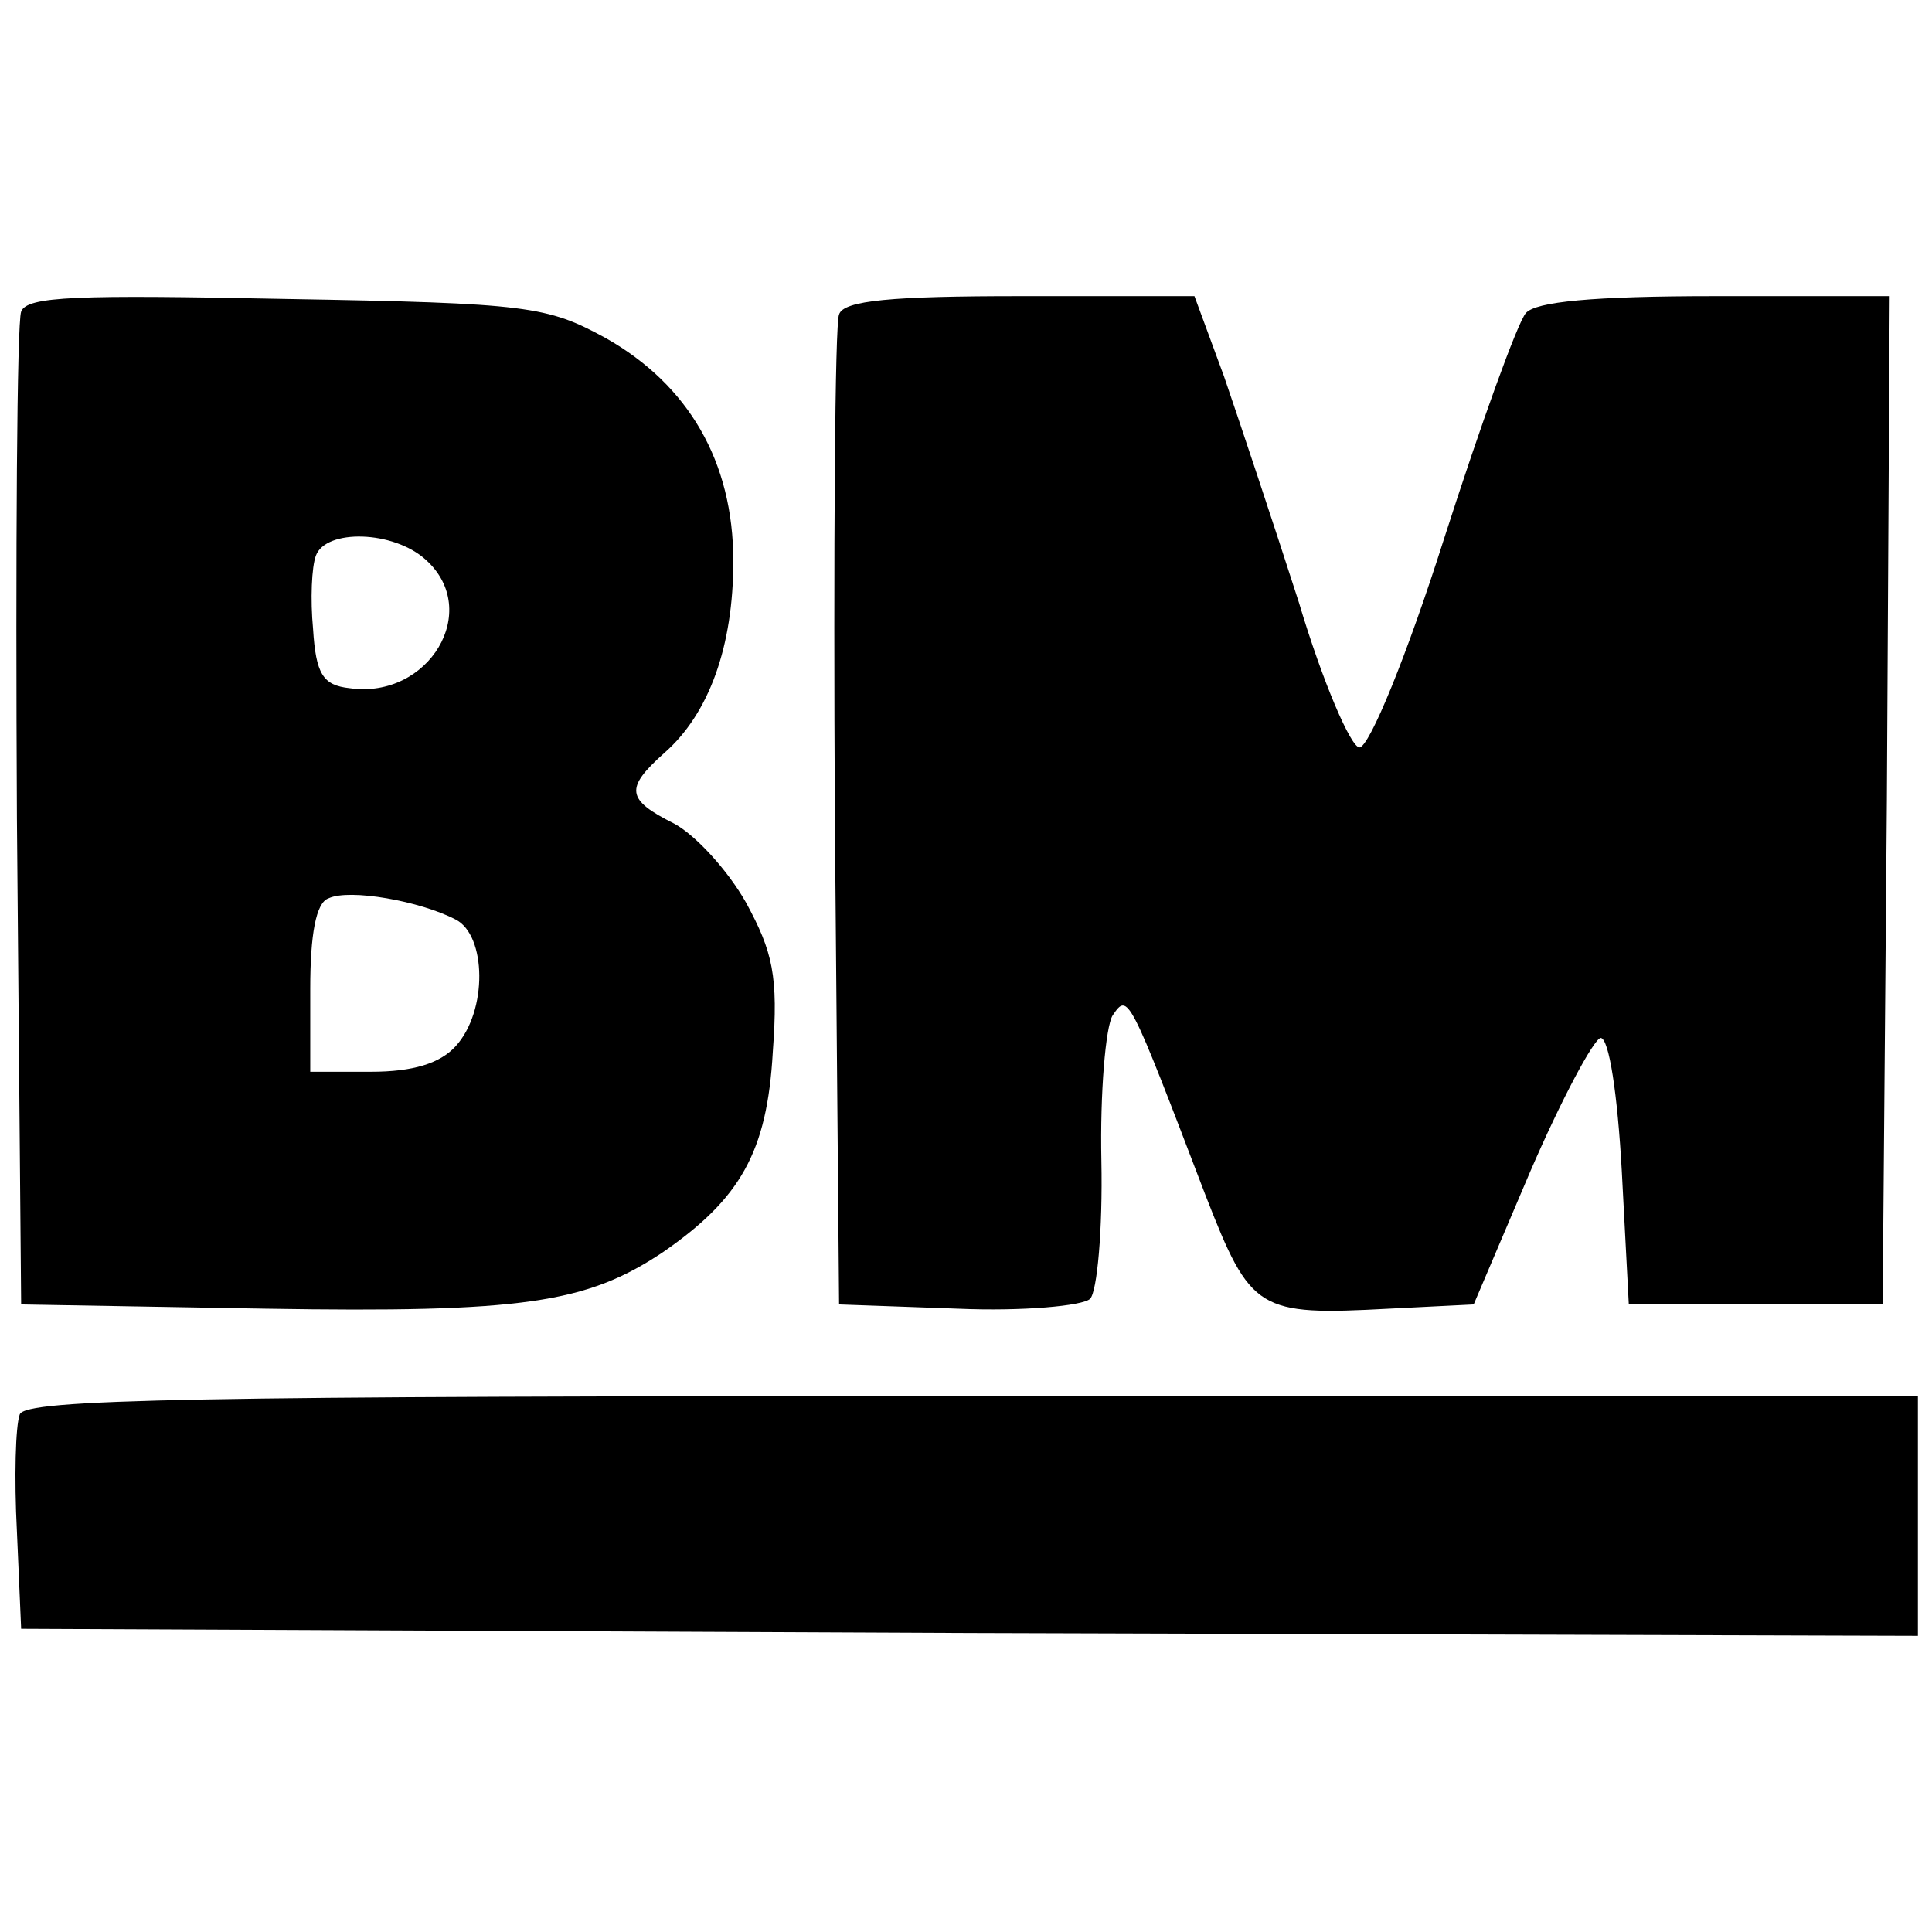
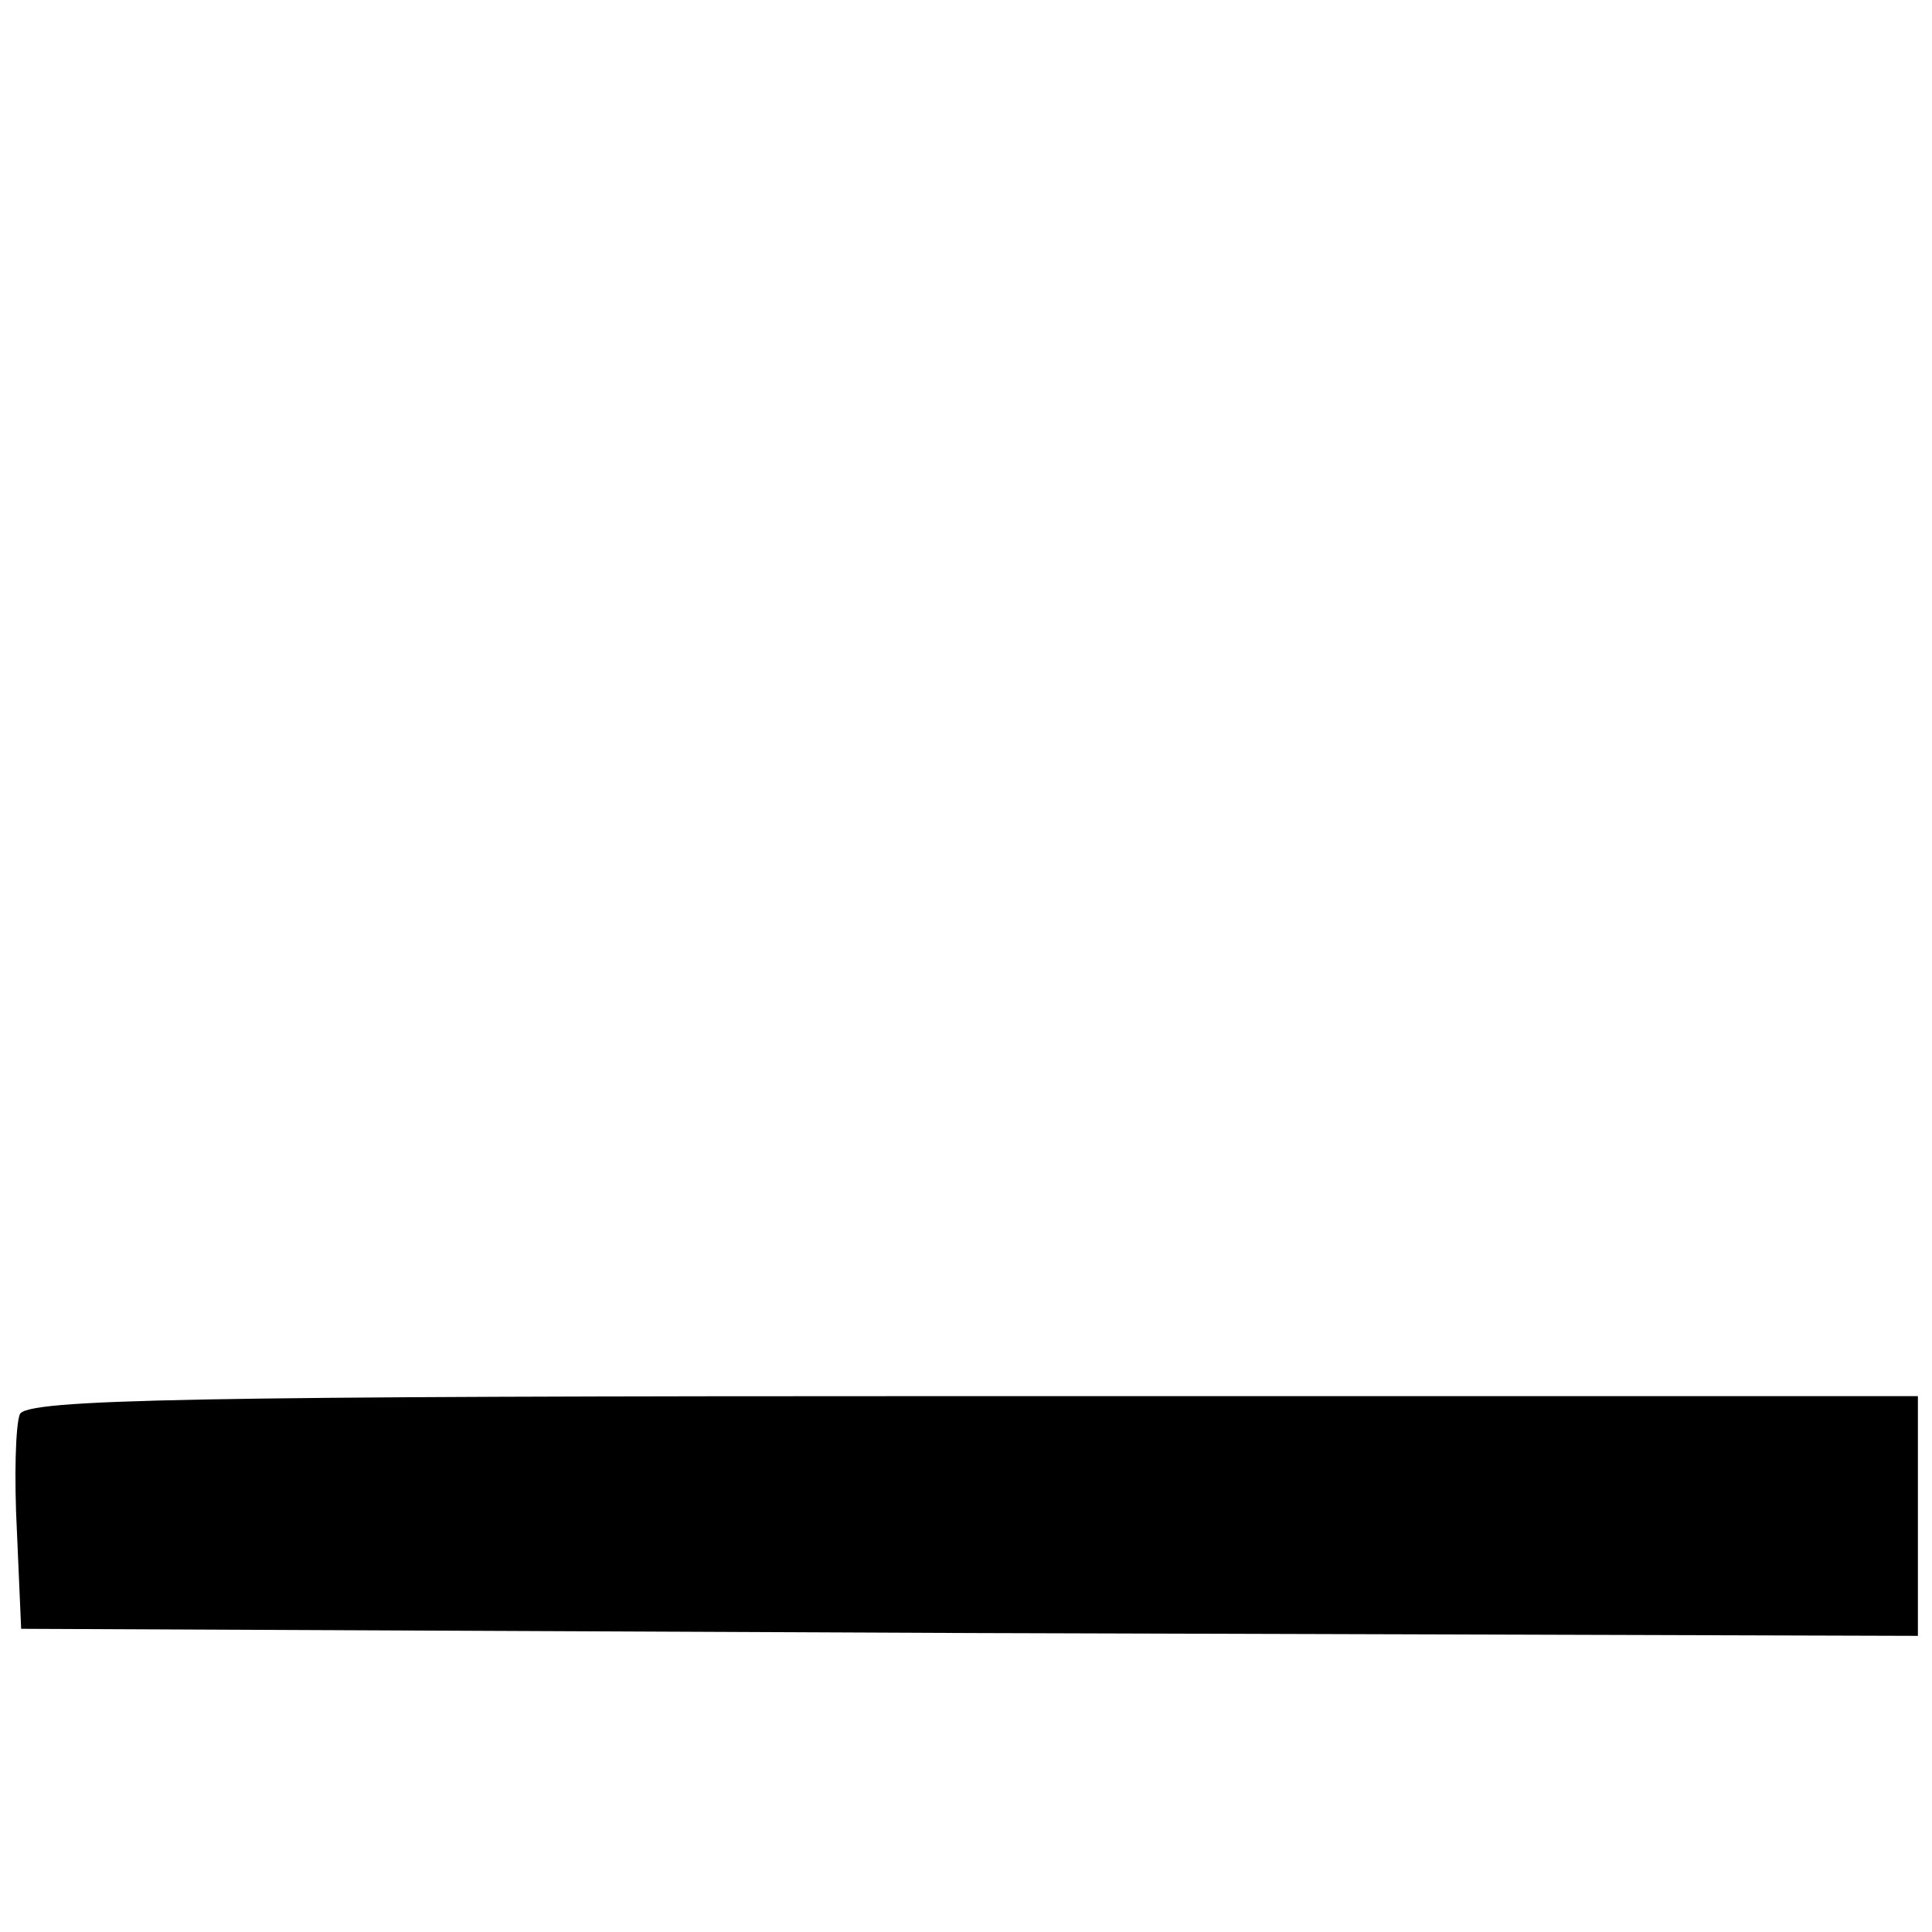
<svg xmlns="http://www.w3.org/2000/svg" version="1.0" width="137pt" height="137pt" viewBox="0 0 137 137" preserveAspectRatio="xMidYMid meet">
  <g transform="translate(0,137) scale(0.1,-0.1)" fill="#000000" stroke="none">
-     <path d="M15 1149 c-3 -8 -4 -169 -3 -359 l3 -345 173 -3 c183 -3 228 4 282 40 55 38 74 71 78 142 4 54 0 71 -19 106 -13 23 -36 48 -51 56 -34 17 -35 25 -7 50 32 28 49 76 49 136 0 71 -32 125 -90 158 -42 23 -55 25 -227 28 -148 3 -184 2 -188 -9z m287 -176 c40 -36 2 -99 -54 -91 -19 2 -24 10 -26 42 -2 21 -1 44 2 52 7 19 55 18 78 -3z m21 -255 c22 -11 23 -65 0 -90 -11 -12 -30 -18 -60 -18 l-43 0 0 59 c0 38 4 61 13 64 15 7 65 -2 90 -15z" />
-     <path d="M595 1147 c-3 -6 -4 -167 -3 -357 l3 -345 84 -3 c46 -2 89 2 94 7 5 5 9 49 8 98 -1 48 3 95 8 103 11 16 11 16 66 -128 32 -82 37 -85 130 -80 l60 3 40 94 c22 51 45 94 50 95 6 0 12 -40 15 -94 l5 -95 90 0 90 0 3 358 2 357 -124 0 c-87 0 -127 -4 -134 -12 -6 -7 -32 -79 -58 -160 -26 -82 -53 -148 -60 -148 -6 0 -26 46 -43 103 -18 56 -42 128 -53 160 l-21 57 -124 0 c-90 0 -125 -3 -128 -13z" />
    <path d="M14 367 c-3 -8 -4 -45 -2 -83 l3 -69 673 -3 672 -2 0 85 0 85 -670 0 c-554 0 -672 -2 -676 -13z" />
  </g>
</svg>